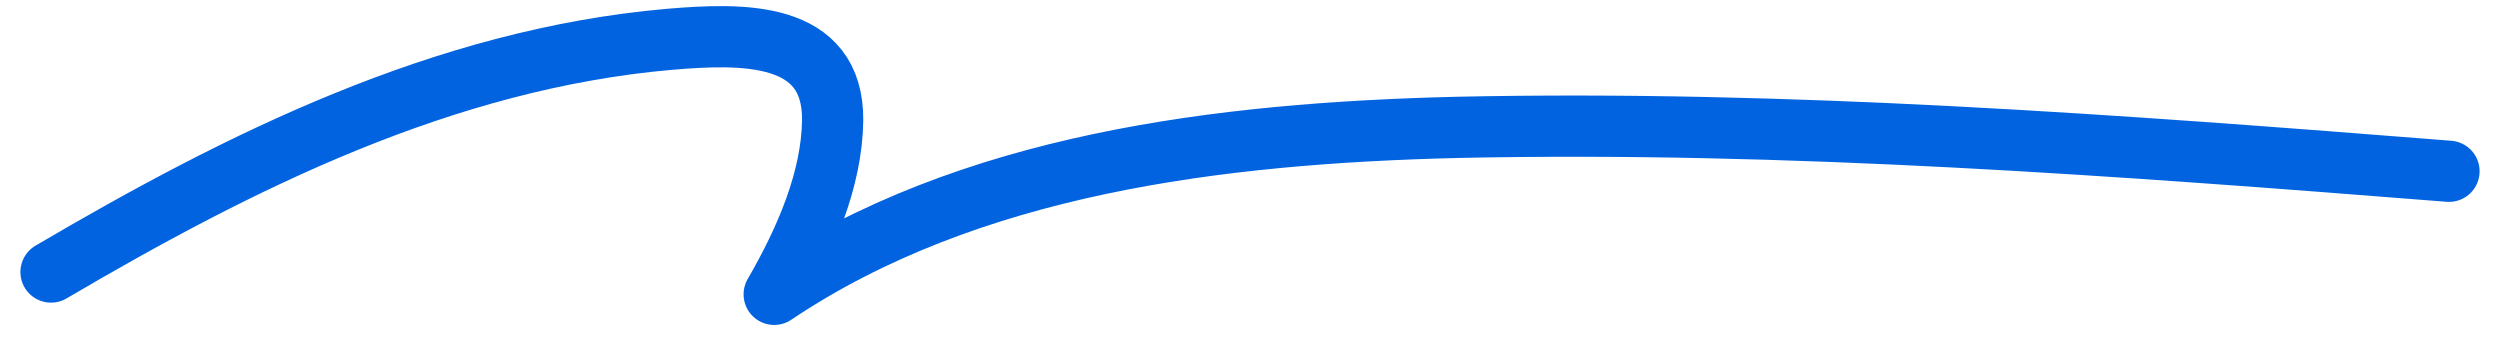
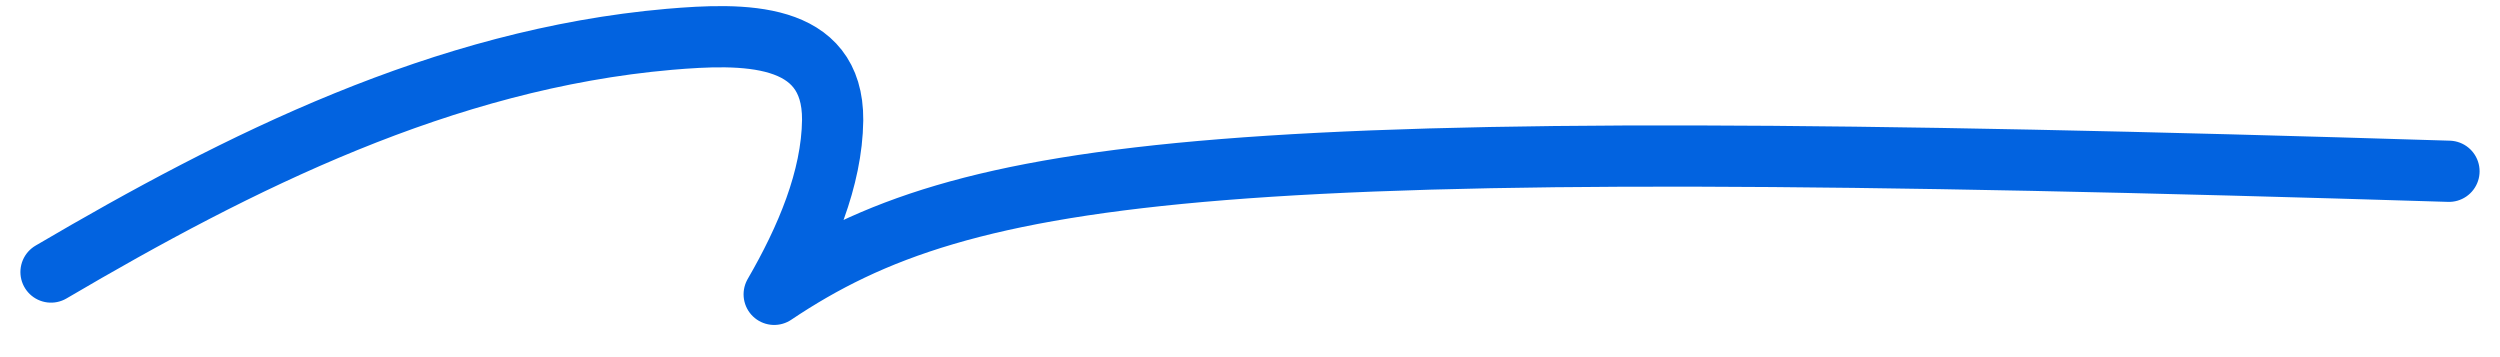
<svg xmlns="http://www.w3.org/2000/svg" width="49" height="7" viewBox="0 0 49 7" fill="none">
-   <path d="M48 3.357C41.535 2.847 35.068 2.359 28.574 2.496C23.887 2.609 18.986 3.212 15.174 5.769C15.801 4.687 16.306 3.502 16.32 2.355C16.334 0.6 14.546 0.649 13.117 0.771C8.689 1.159 4.683 3.168 1 5.332" stroke="#0263E0" stroke-width="1.2" stroke-miterlimit="10" stroke-linecap="round" stroke-linejoin="round" />
+   <path d="M48 3.357C23.887 2.609 18.986 3.212 15.174 5.769C15.801 4.687 16.306 3.502 16.32 2.355C16.334 0.6 14.546 0.649 13.117 0.771C8.689 1.159 4.683 3.168 1 5.332" stroke="#0263E0" stroke-width="1.2" stroke-miterlimit="10" stroke-linecap="round" stroke-linejoin="round" />
</svg>